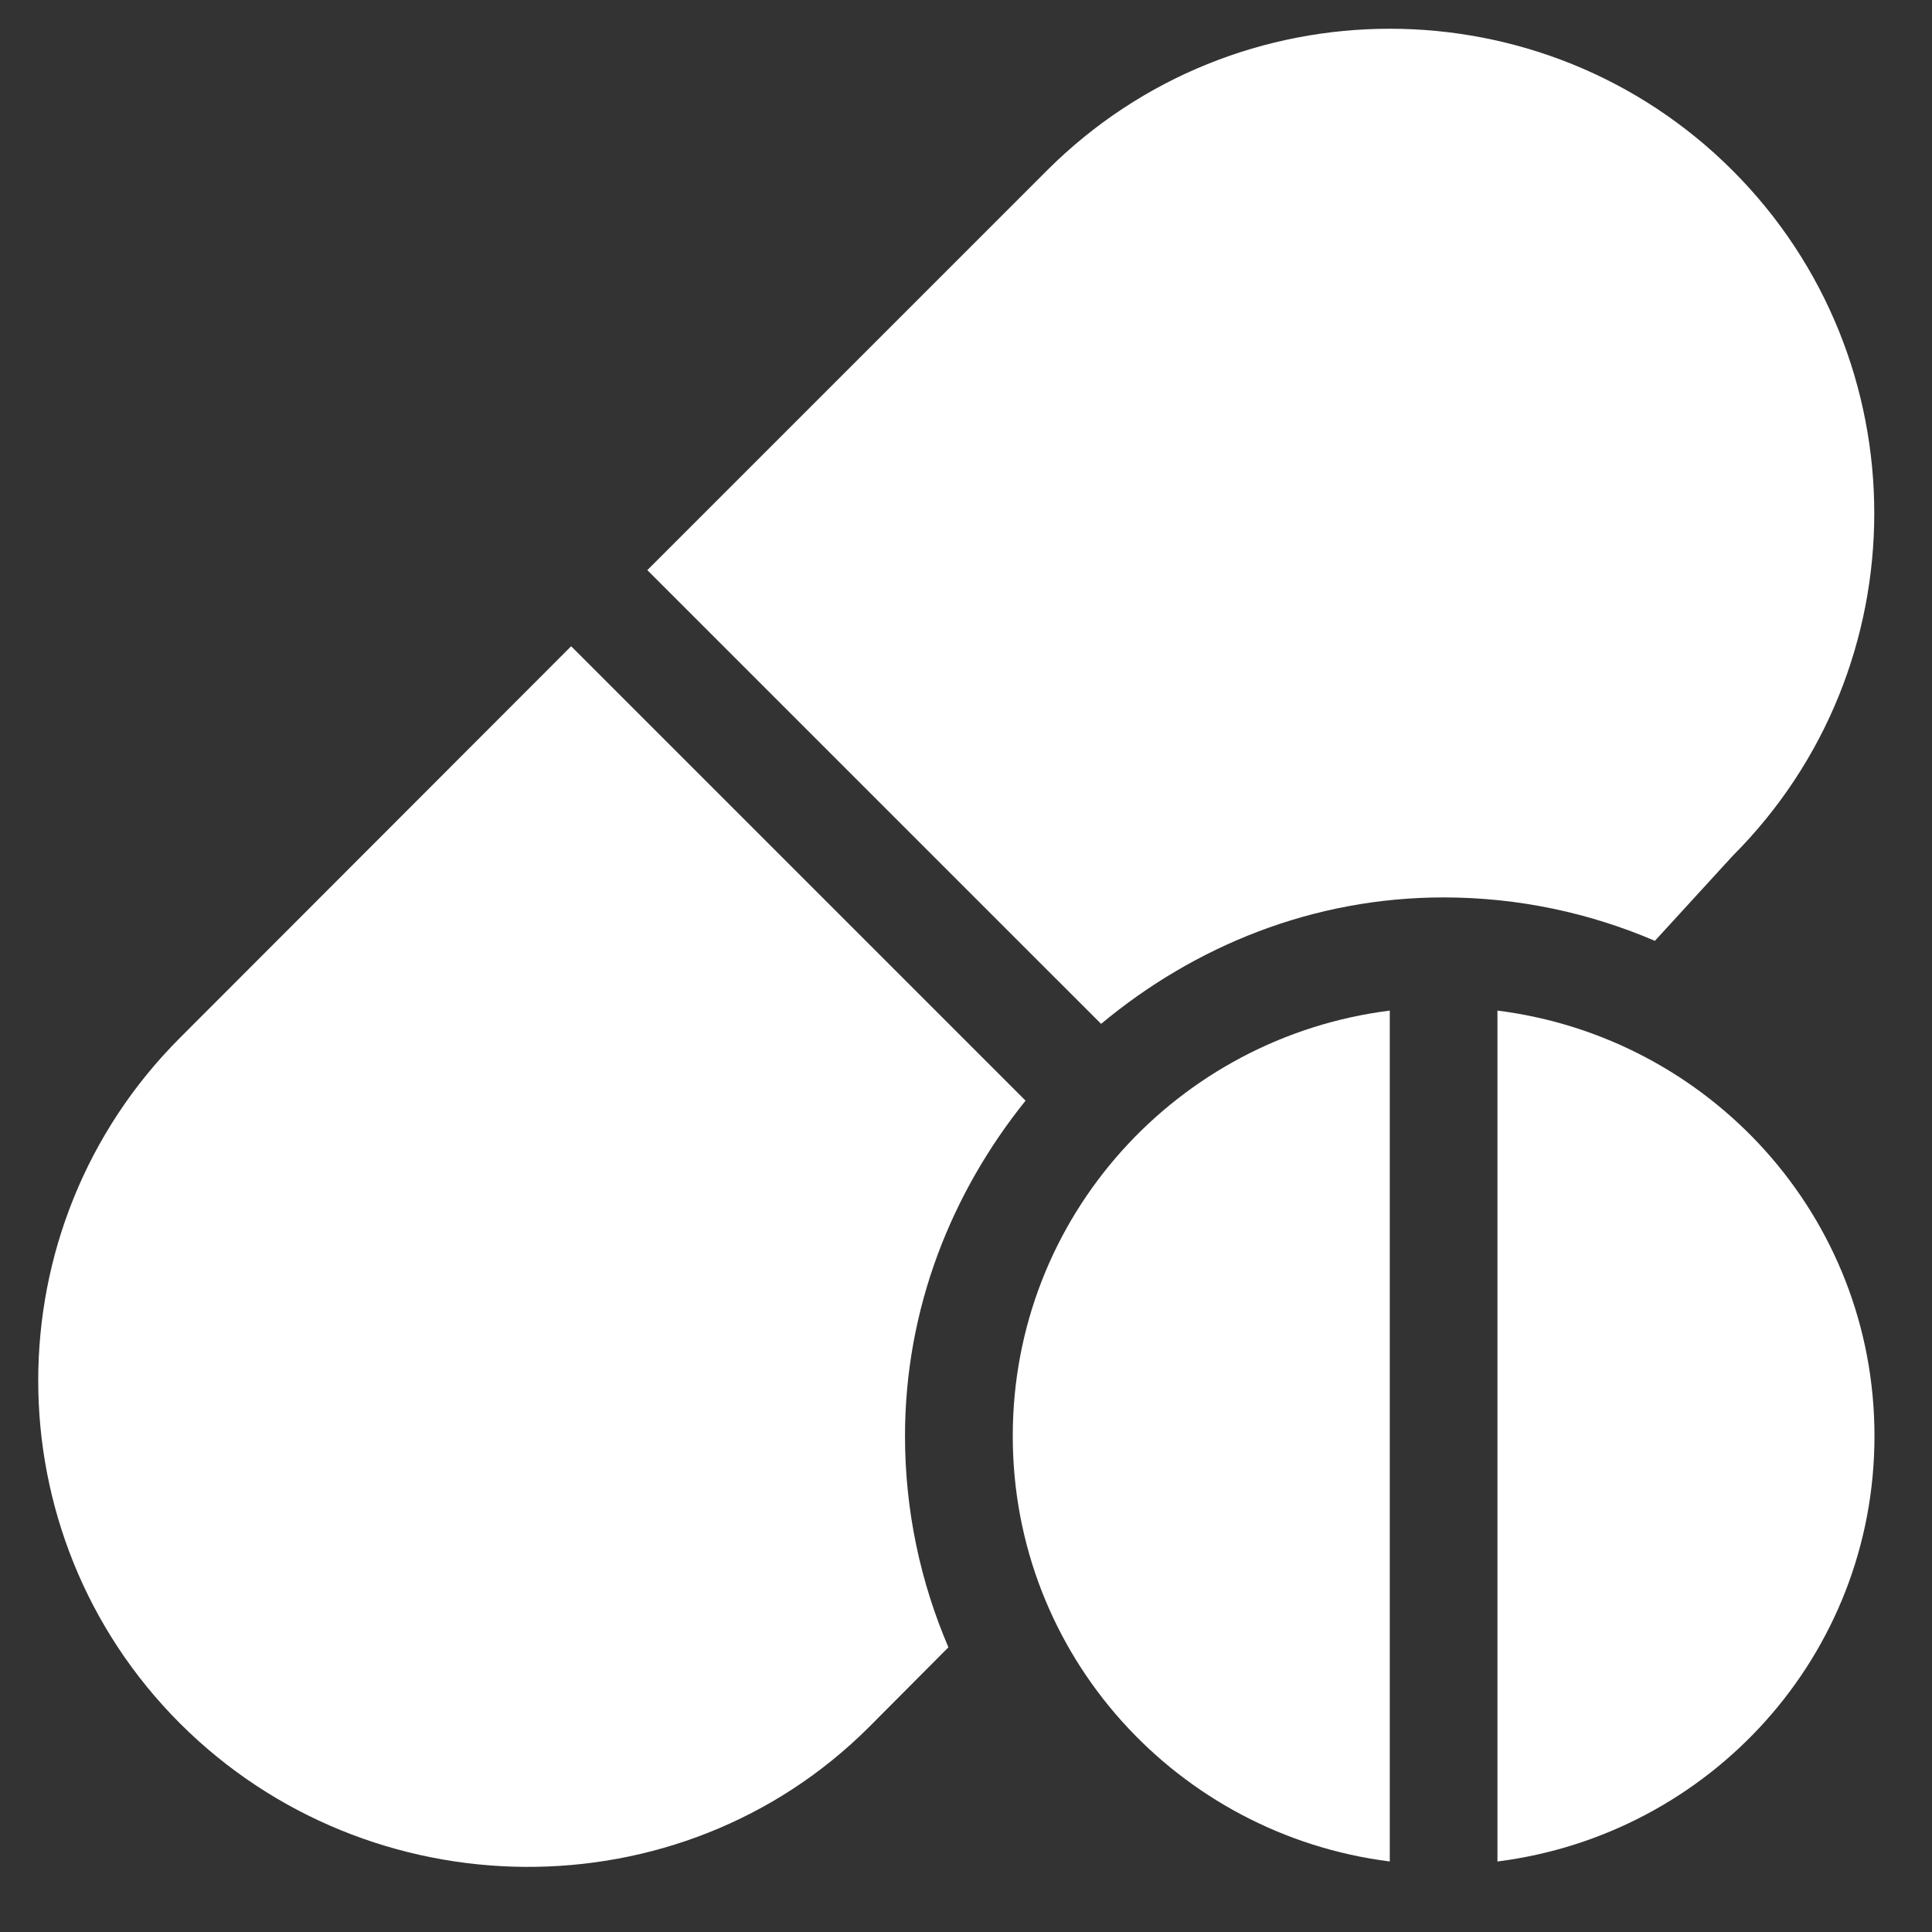
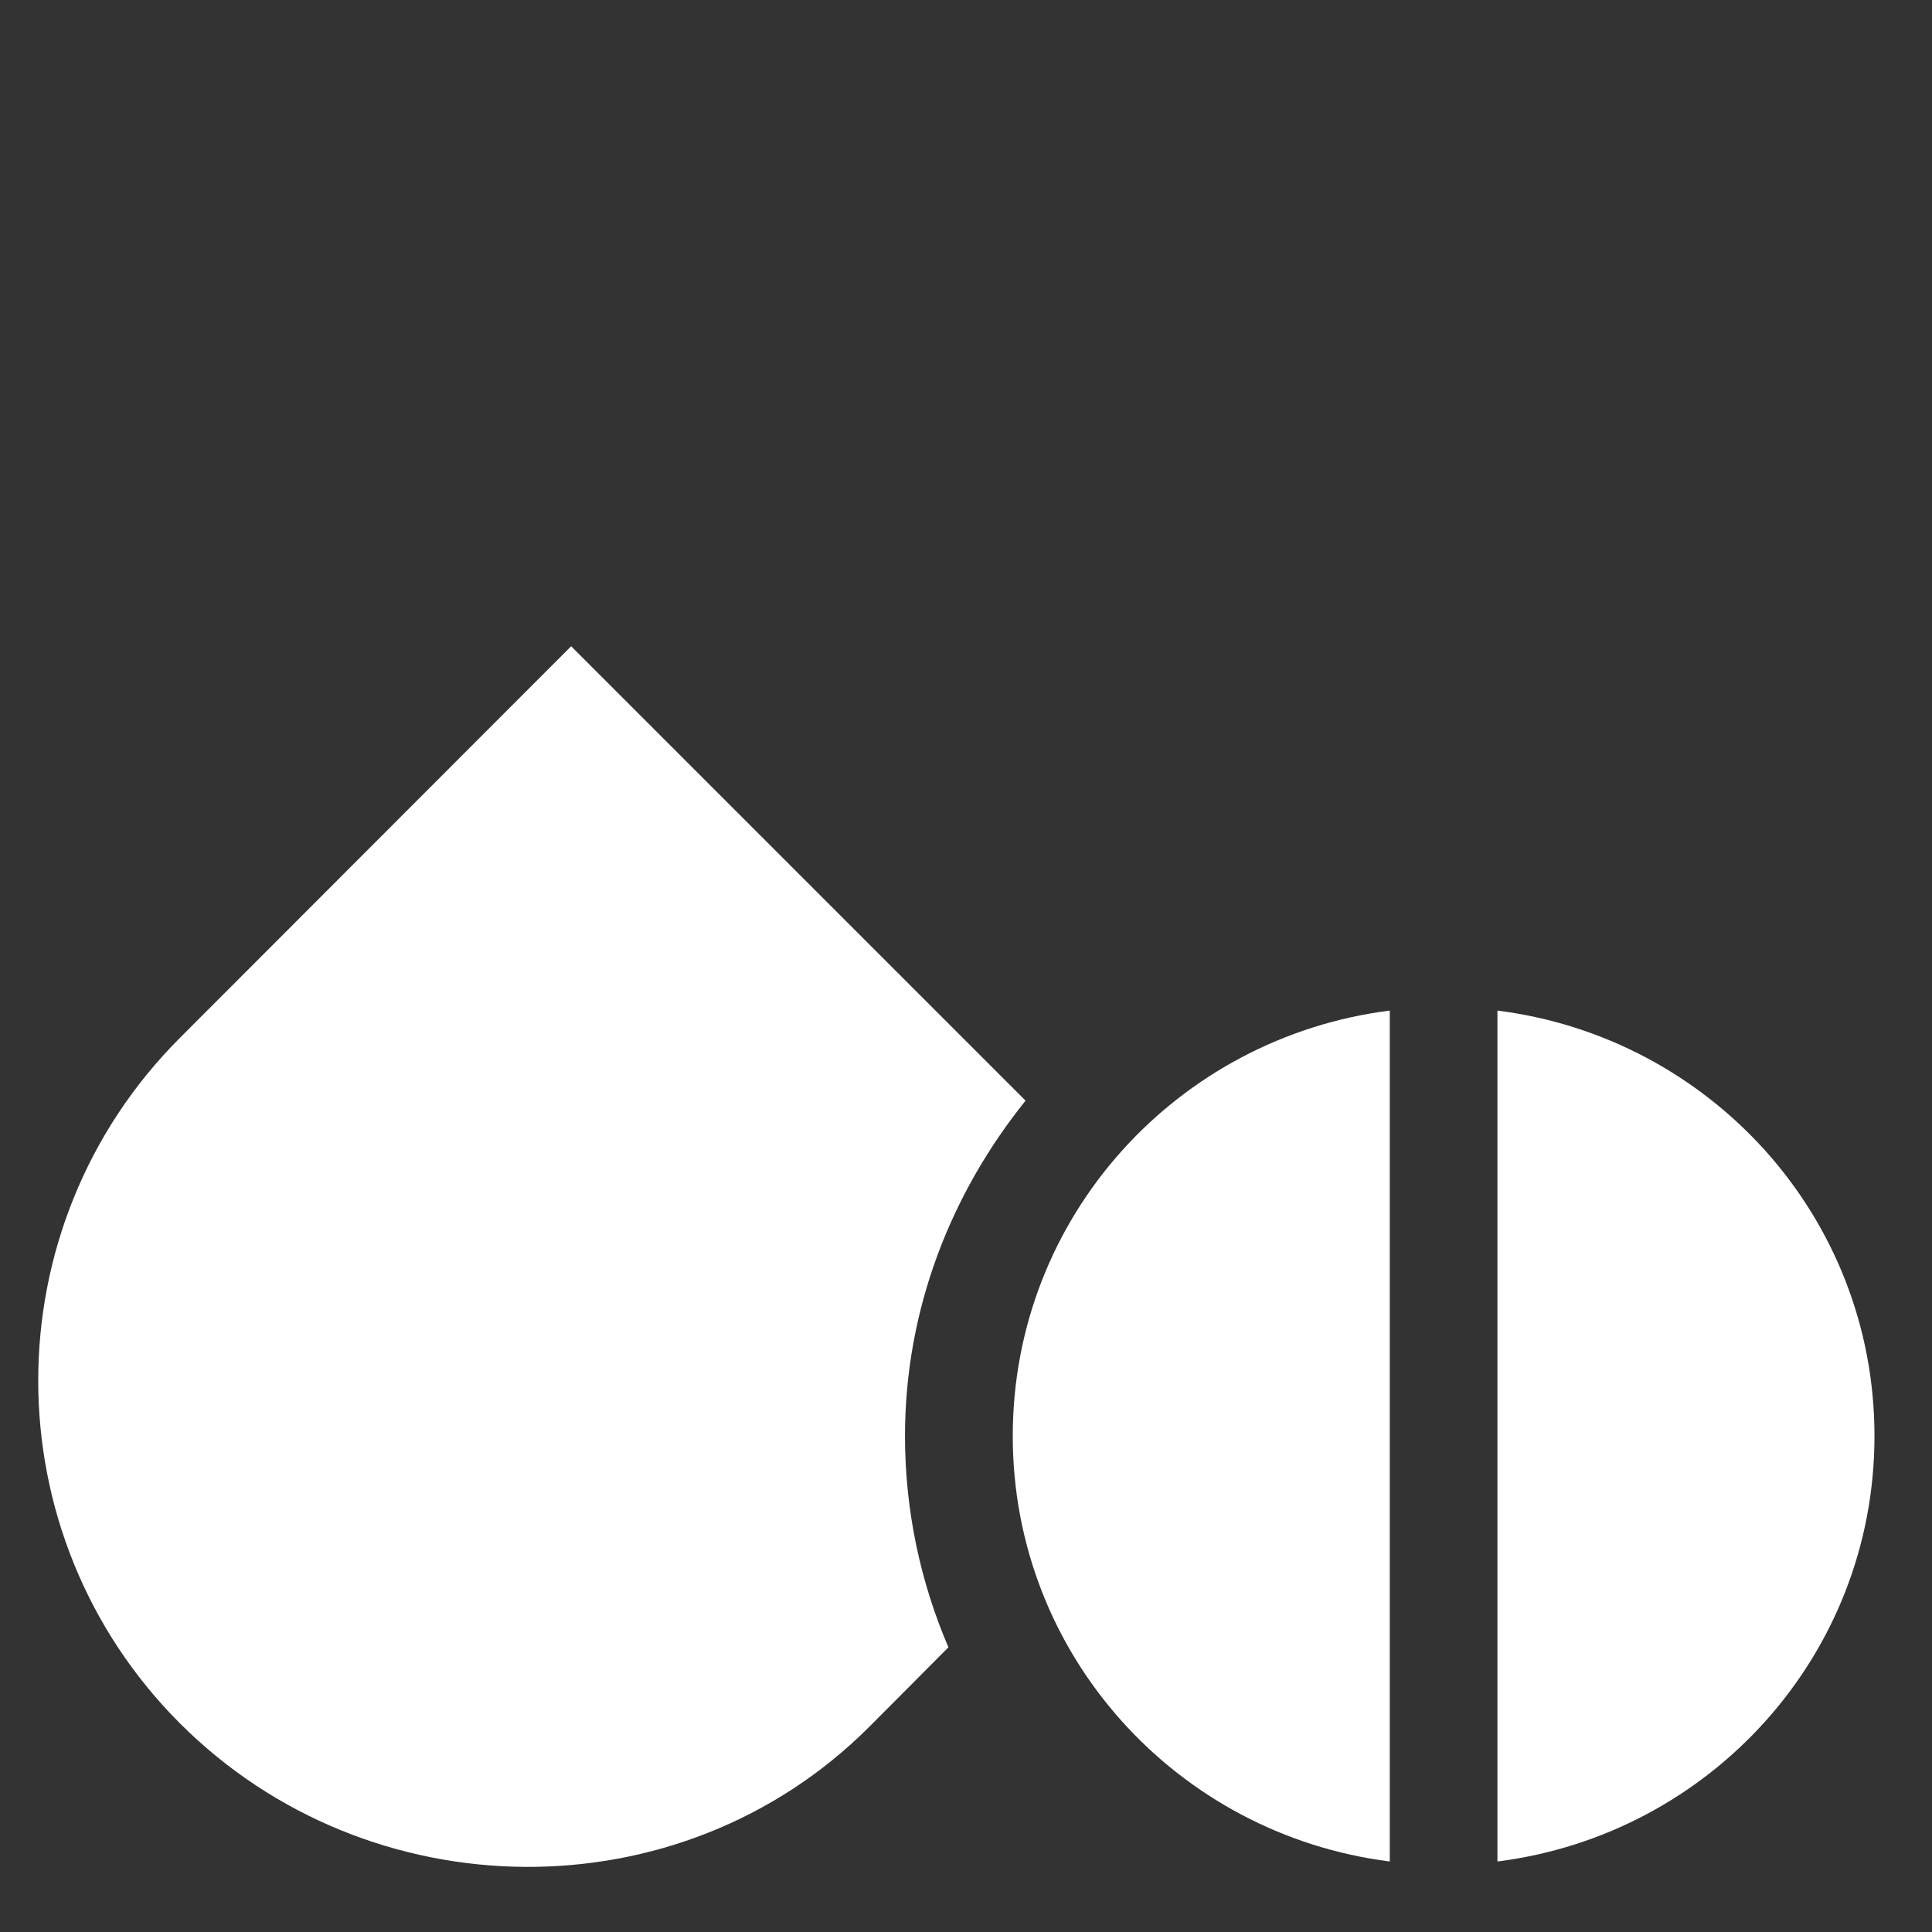
<svg xmlns="http://www.w3.org/2000/svg" width="40" height="40" viewBox="0 0 40 40" fill="none">
  <rect x="0" y="0" width="40" height="40" fill="#333333" stroke="none" />
-   <path d="M35.87 3.529C31.957 -0.383 25.591 -0.383 21.677 3.529L13.402 11.804L22.797 21.198C24.73 19.588 27.182 18.58 29.889 18.58C31.441 18.58 32.919 18.903 34.263 19.479L35.87 17.723C39.783 13.81 39.783 7.443 35.87 3.529Z" fill="white" />
  <path d="M21.233 22.788L11.825 13.38L3.726 21.487C-0.187 25.4 -0.187 31.767 3.726 35.681C7.64 39.592 14.08 39.667 17.994 35.755L19.636 34.106C19.06 32.761 18.737 31.284 18.737 29.731C18.738 27.094 19.696 24.7 21.233 22.788Z" fill="white" />
  <path d="M20.968 29.732C20.968 34.276 24.38 37.985 28.774 38.54V20.923C24.38 21.477 20.968 25.186 20.968 29.732Z" fill="white" />
  <path d="M31.003 20.923V38.54C35.398 37.985 38.809 34.276 38.809 29.731C38.809 25.186 35.398 21.477 31.003 20.923Z" fill="white" />
</svg>